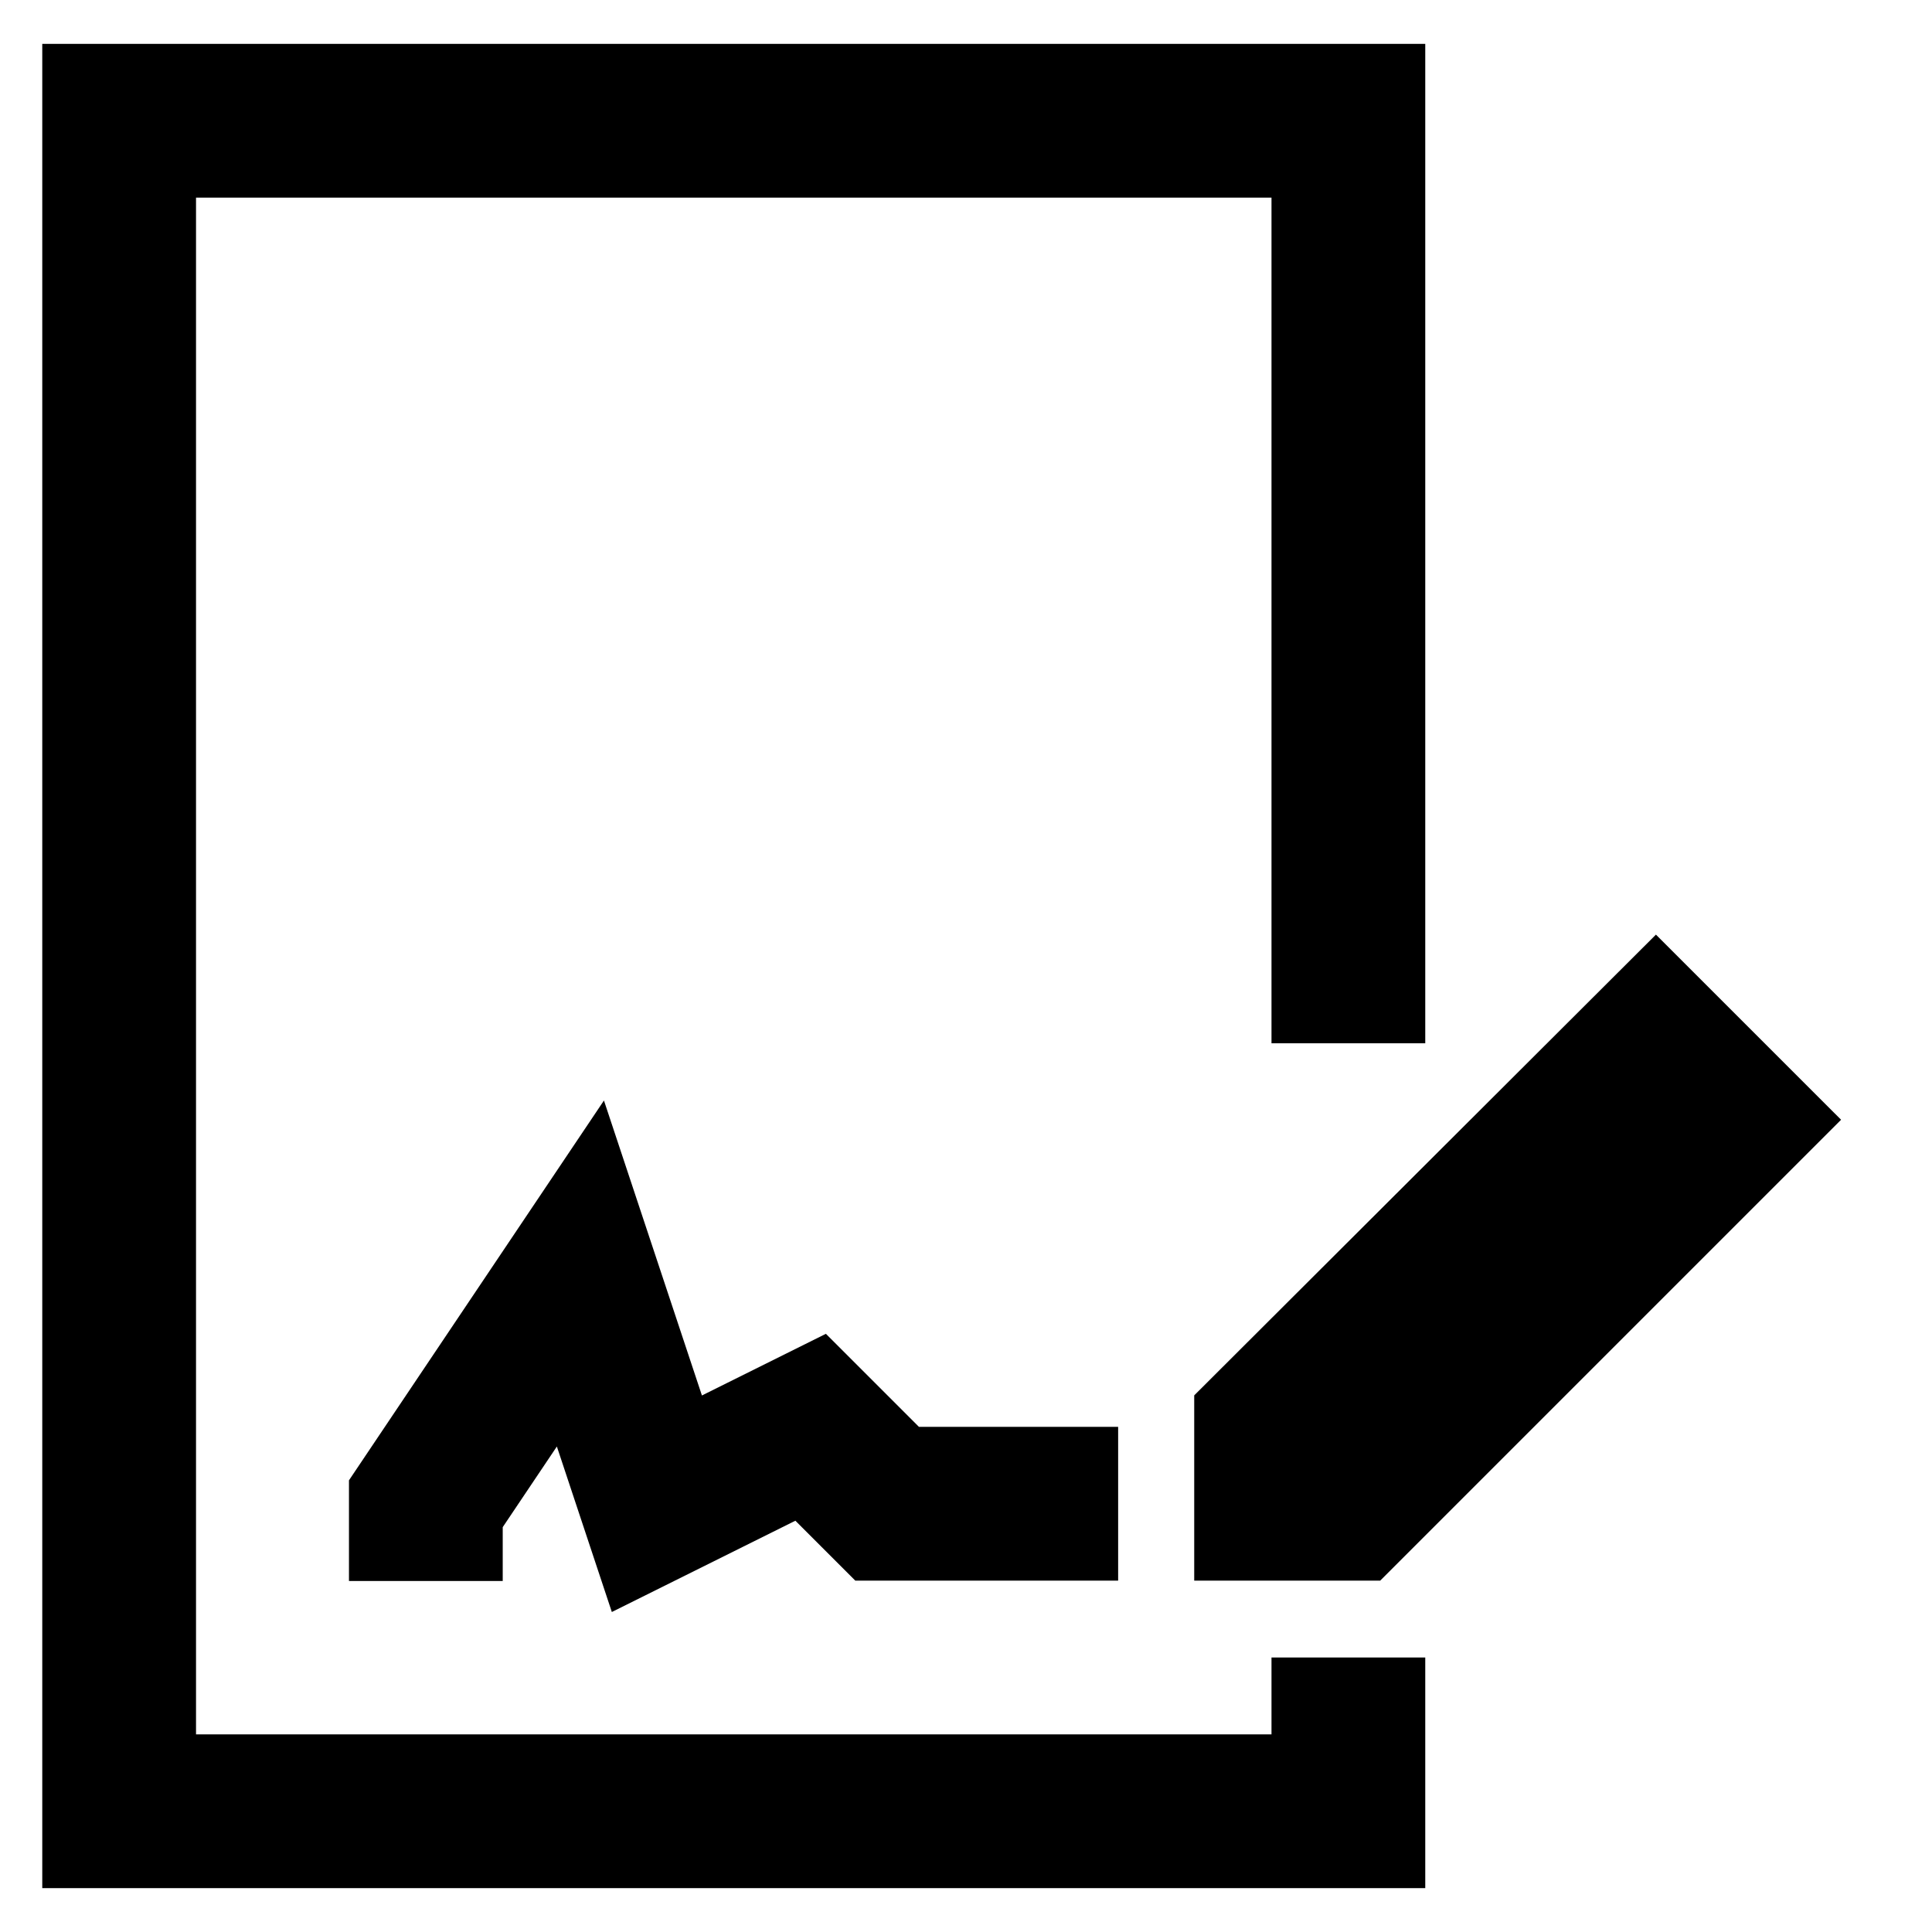
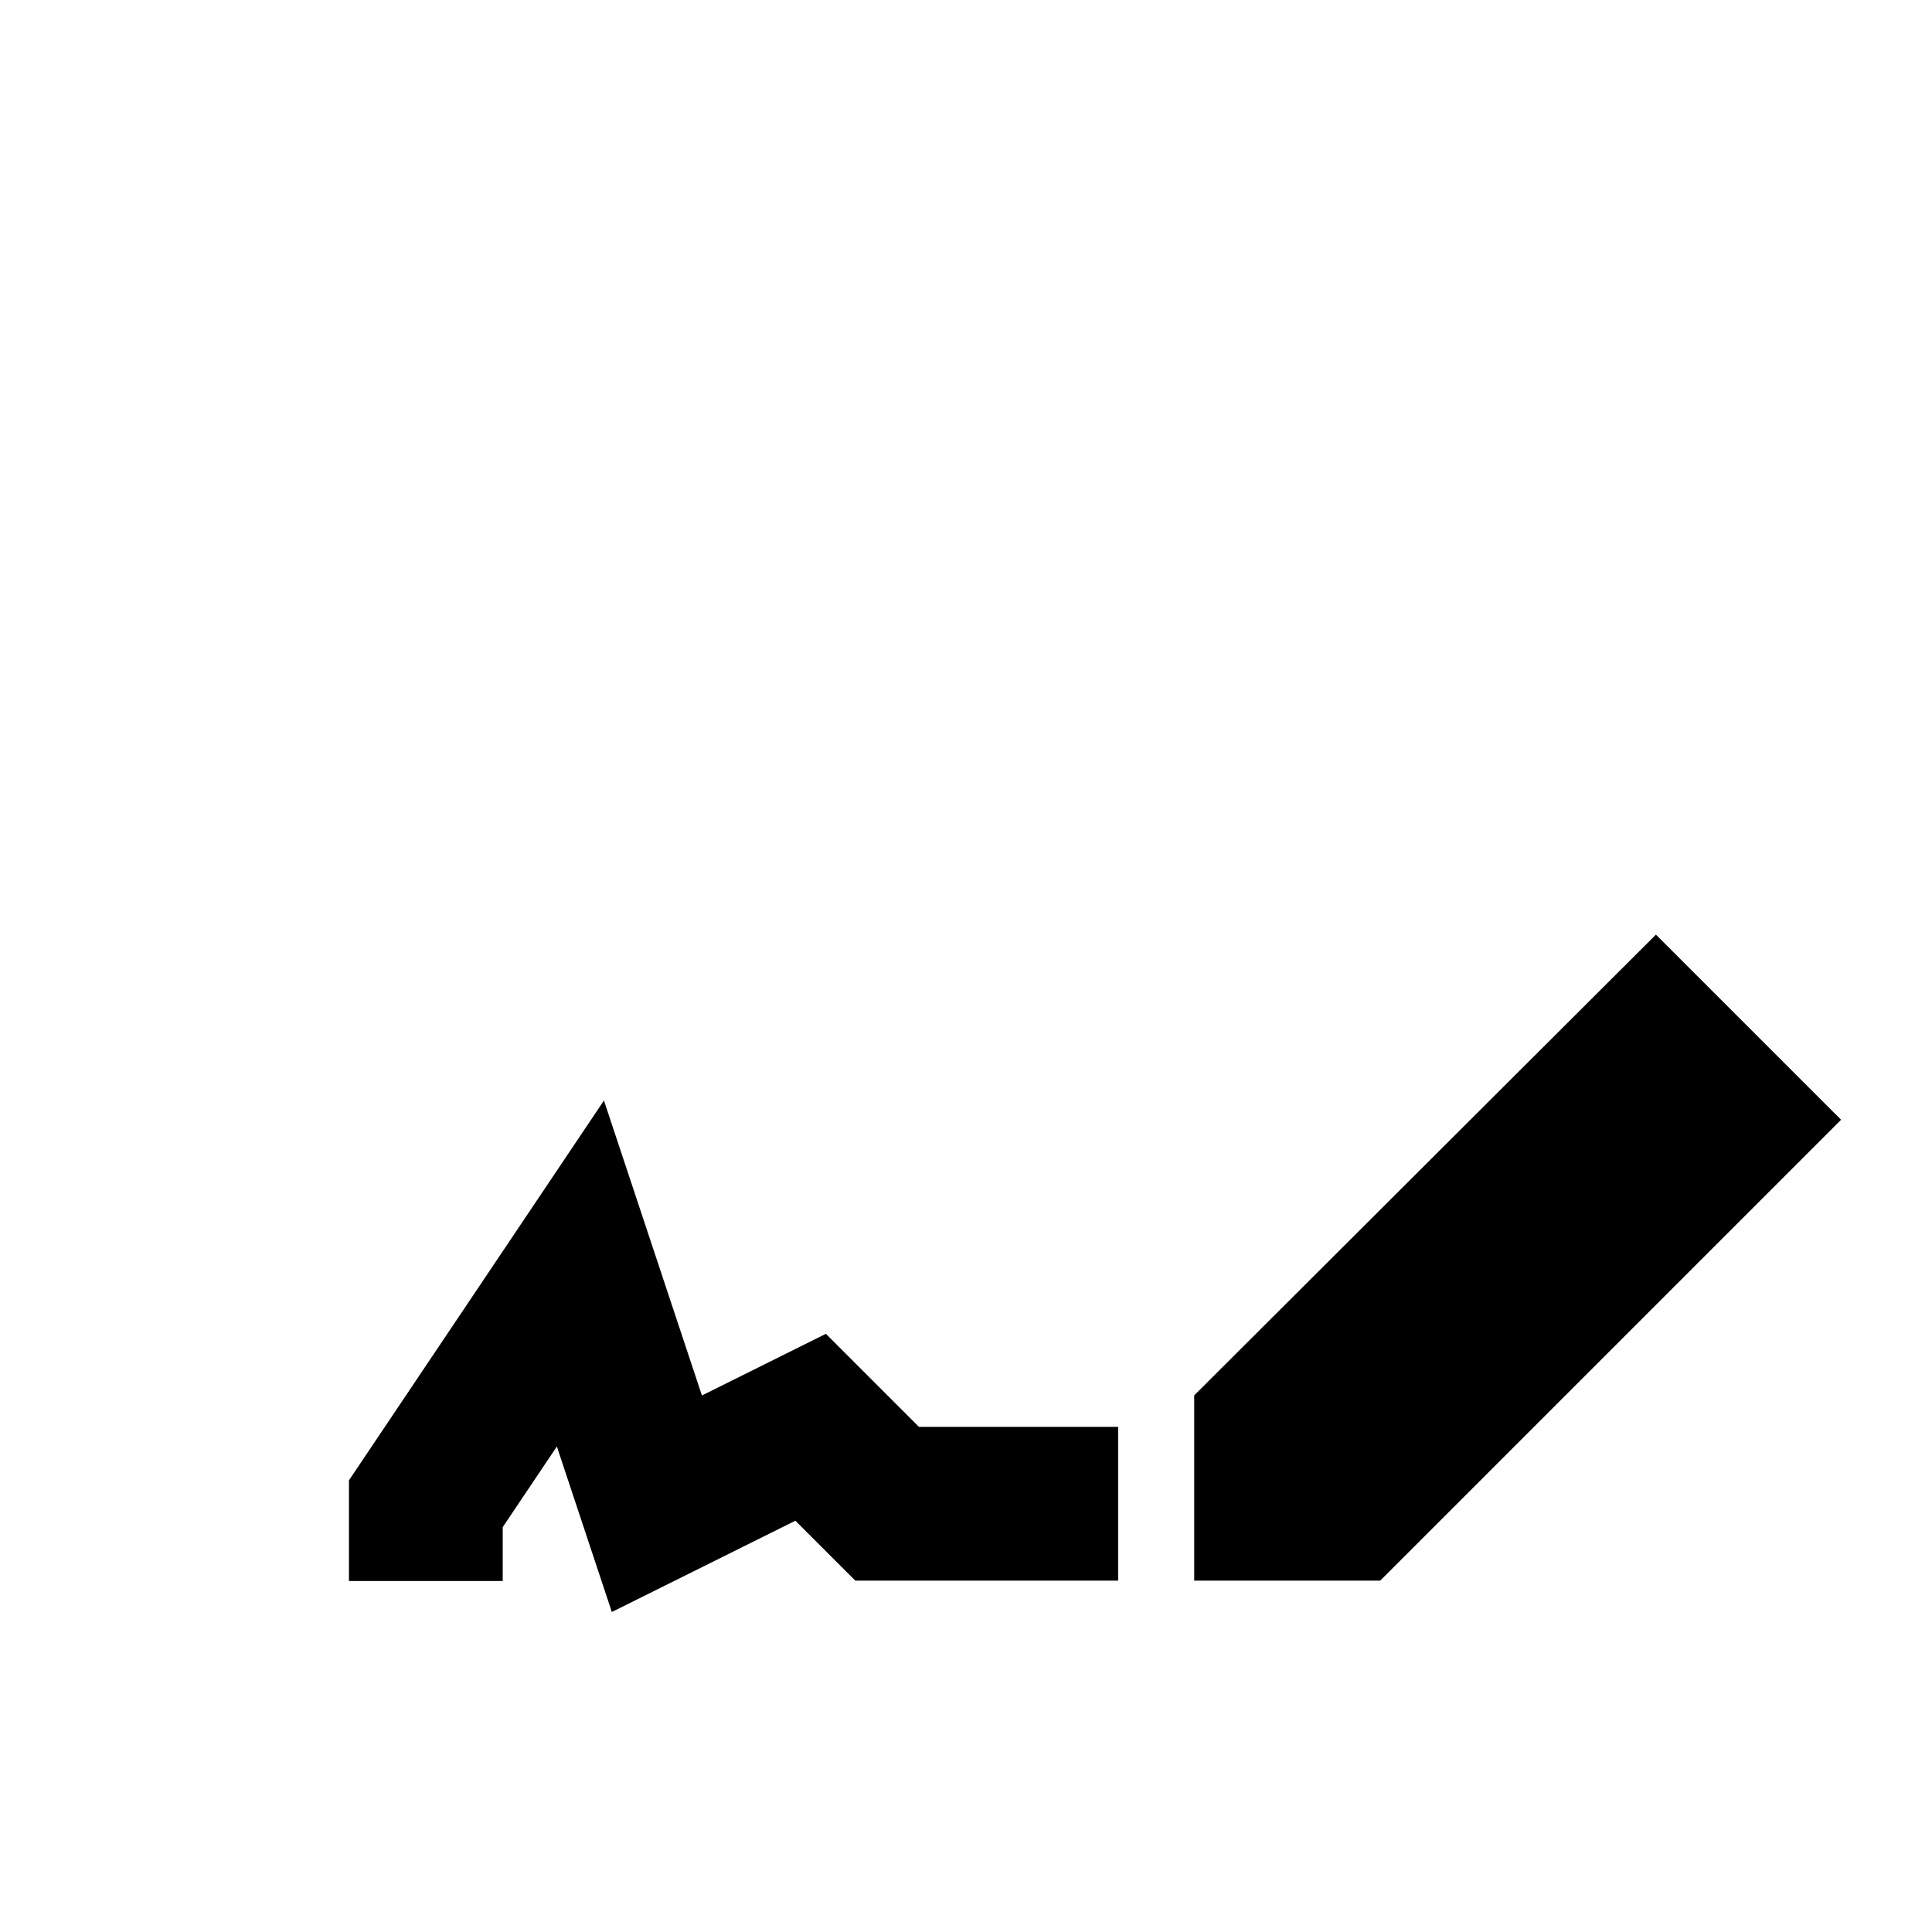
<svg xmlns="http://www.w3.org/2000/svg" id="Layer_1" data-name="Layer 1" viewBox="0 0 24 24">
  <defs>
    <style>.cls-1,.cls-2{fill:none;stroke:#000;stroke-miterlimit:10;stroke-width:1.91px;}.cls-2{stroke-linecap:square;}</style>
  </defs>
-   <polyline class="cls-1" points="16.75 20.59 16.75 22.5 1.48 22.5 1.48 1.5 16.75 1.5 16.75 12.96" />
-   <path class="cls-2" d="M13.89,7.23h0Z" />
-   <path class="cls-2" d="M13.89,11.05h0Z" />
  <polyline class="cls-1" points="5.29 19.64 5.29 18.68 7.21 15.82 8.16 18.68 10.07 17.73 11.02 18.68 13.89 18.68" />
  <polygon class="cls-1" points="16.75 18.68 15.79 18.68 15.79 17.73 20.57 12.96 21.52 13.91 16.75 18.68" />
</svg>